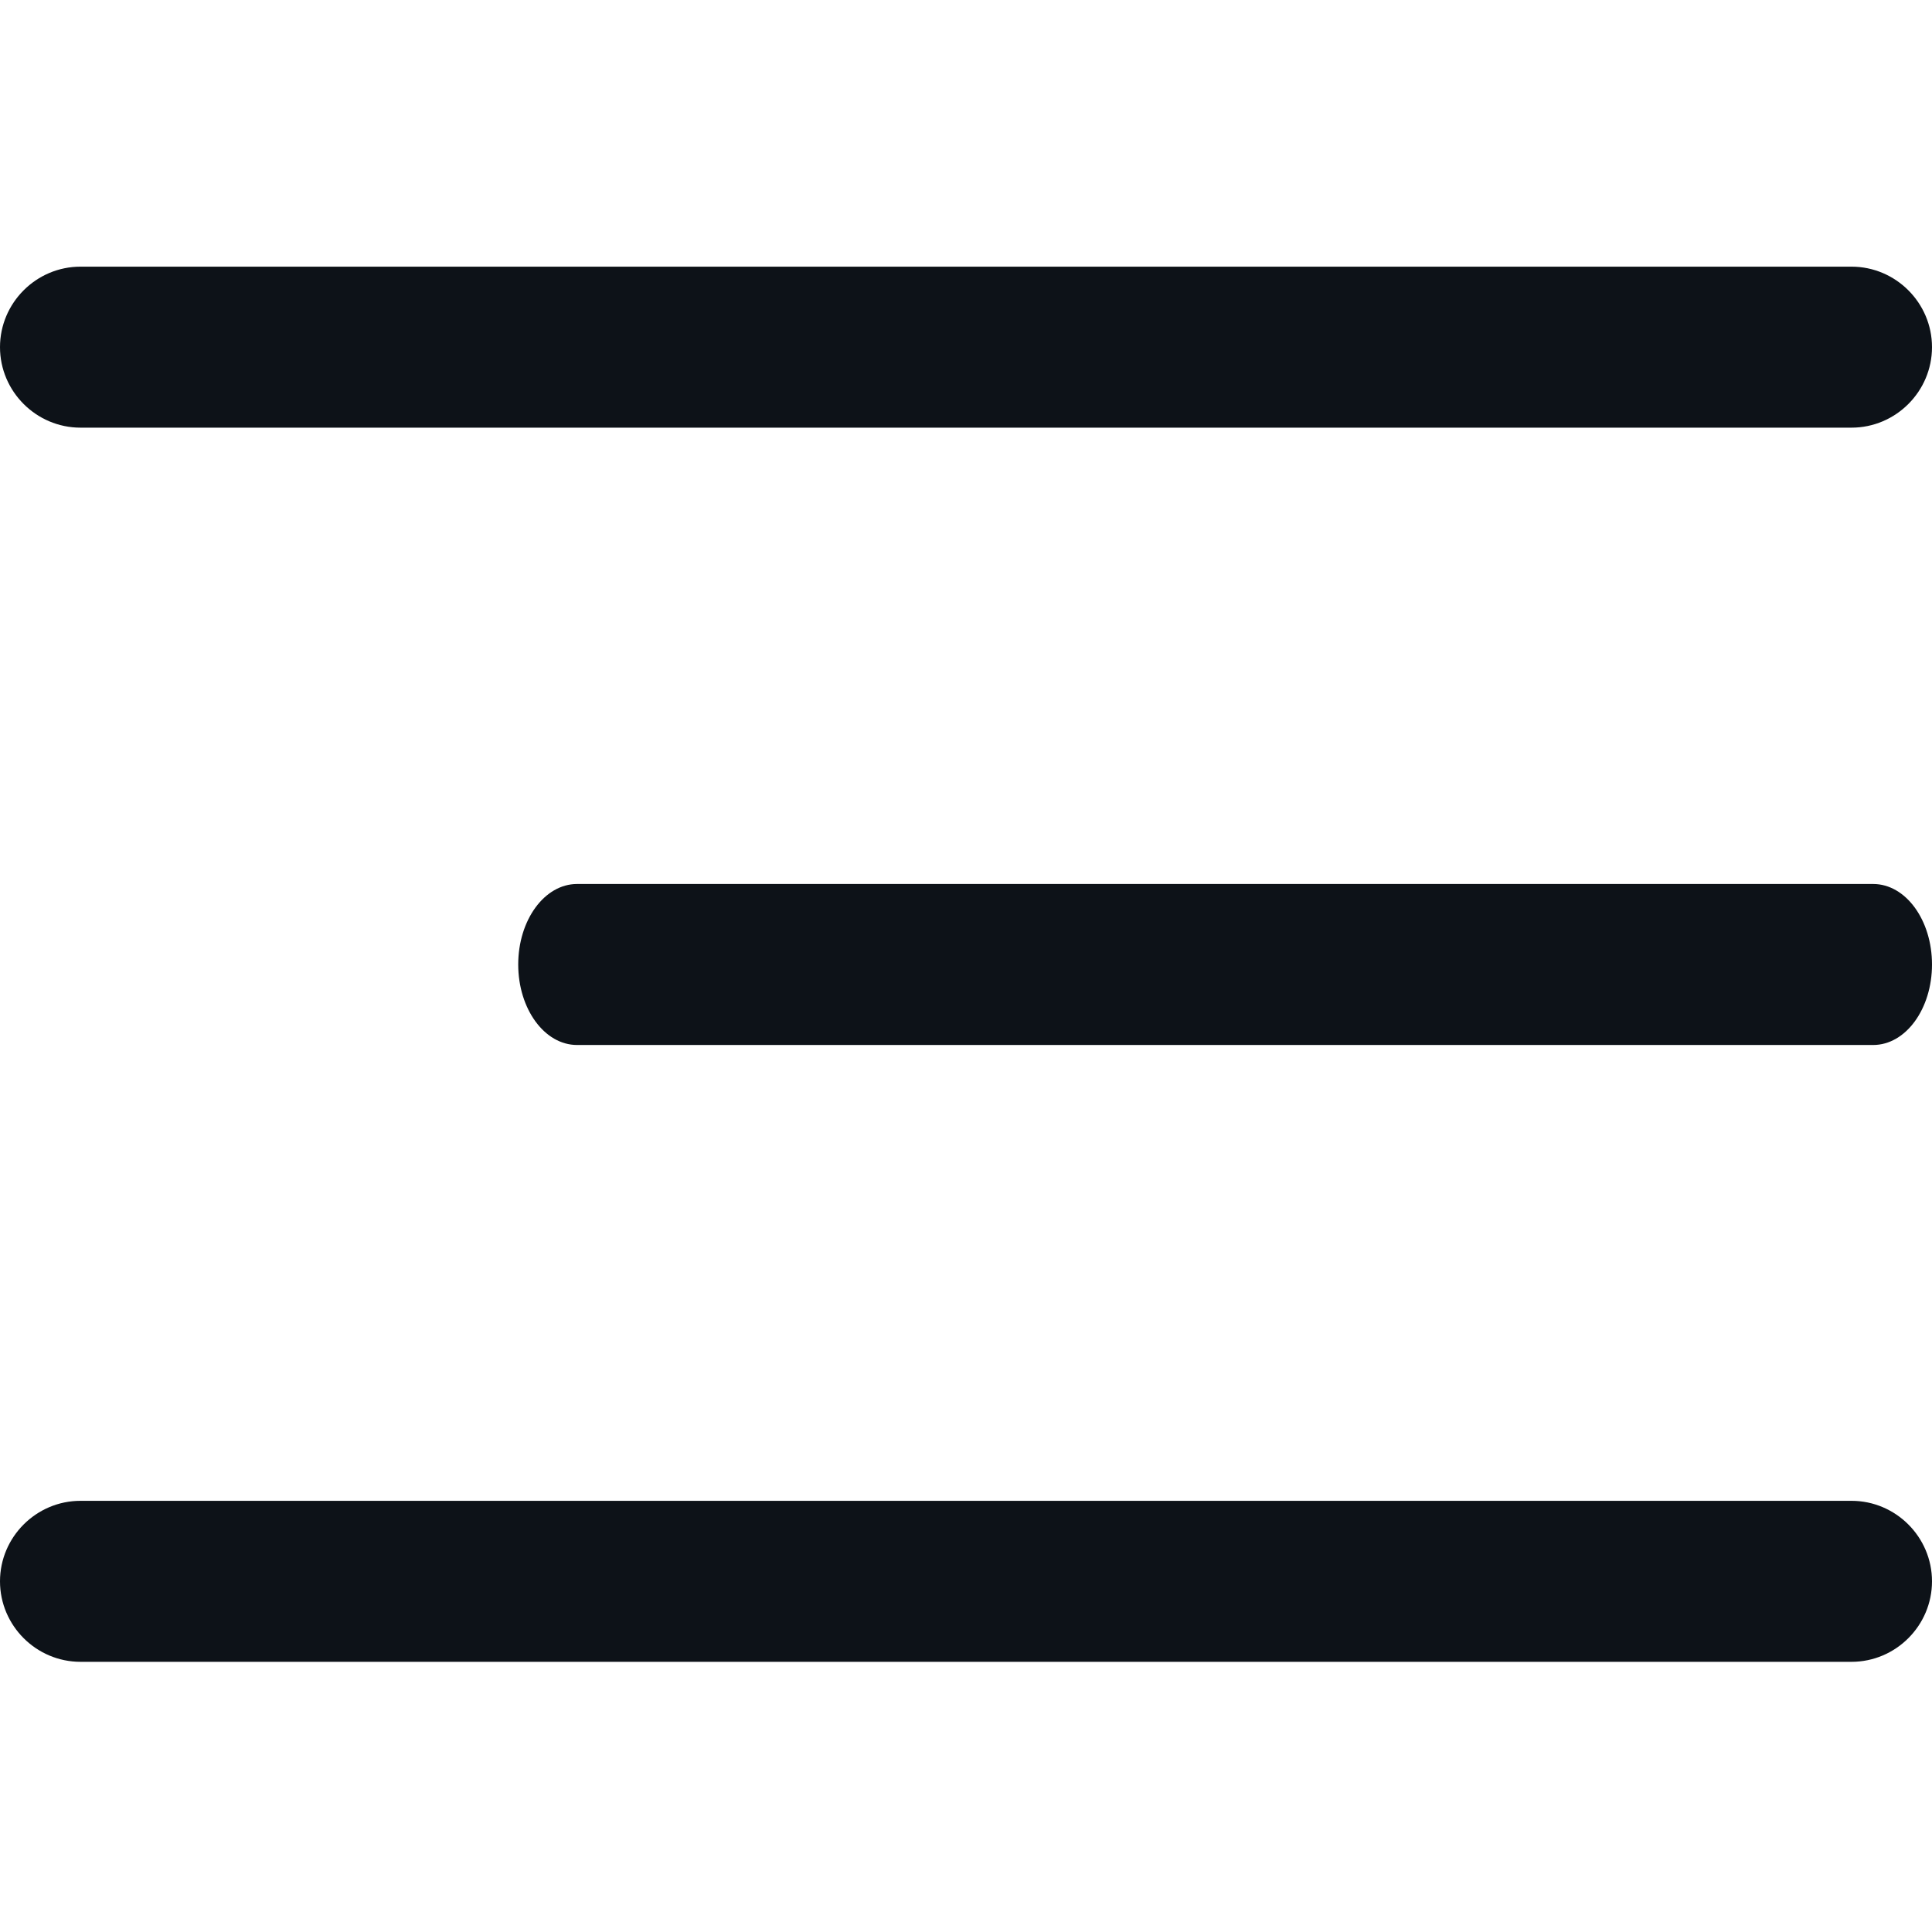
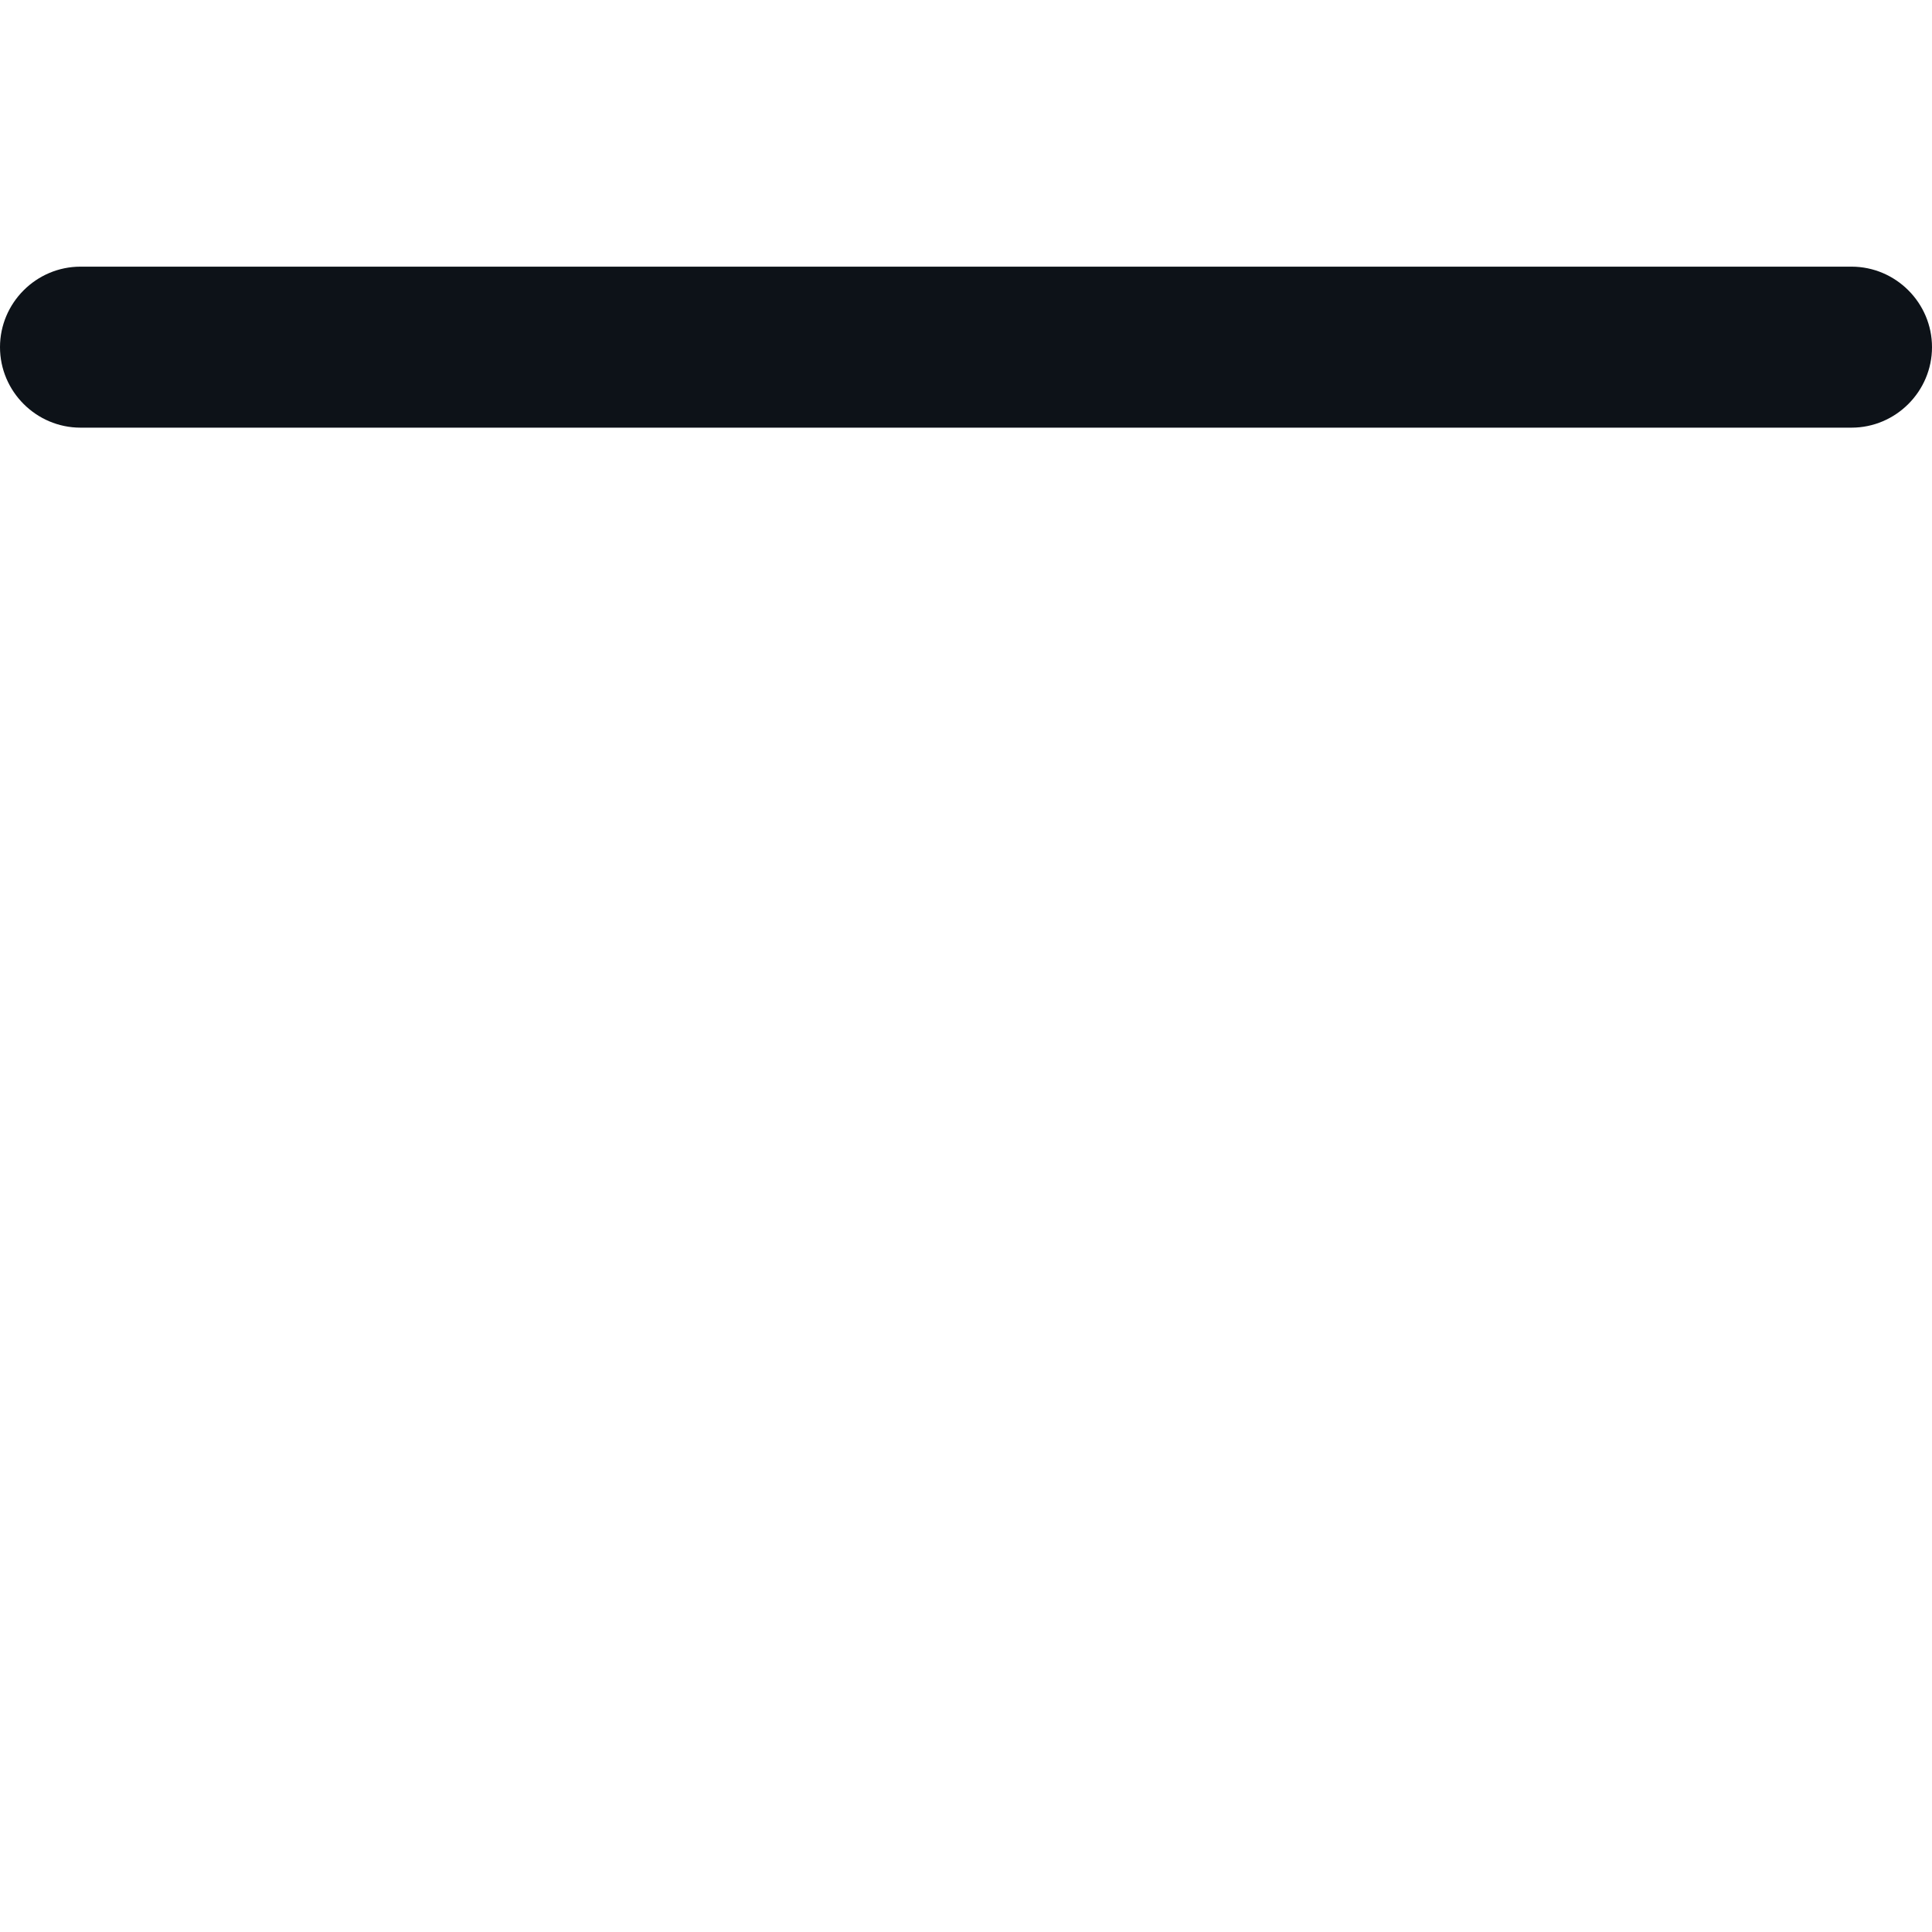
<svg xmlns="http://www.w3.org/2000/svg" width="384" height="384" viewBox="0 0 384 384" fill="none">
-   <path d="M372.3 207.7H114.7C108.2 207.7 103 200.5 103 191.7C103 182.9 108.2 175.7 114.7 175.7H372.3C378.8 175.7 384 182.9 384 191.7C384 200.5 378.8 207.7 372.3 207.7Z" fill="#0D1218" />
  <path d="M368 85H16C7.2 85 0 77.8 0 69C0 60.2 7.2 53 16 53H368C376.8 53 384 60.2 384 69C384 77.8 376.8 85 368 85Z" fill="#0D1218" />
-   <path d="M368 330.3H16C7.2 330.3 0 323.1 0 314.3C0 305.5 7.2 298.3 16 298.3H368C376.8 298.3 384 305.5 384 314.3C384 323.1 376.8 330.3 368 330.3Z" fill="#0D1218" />
</svg>